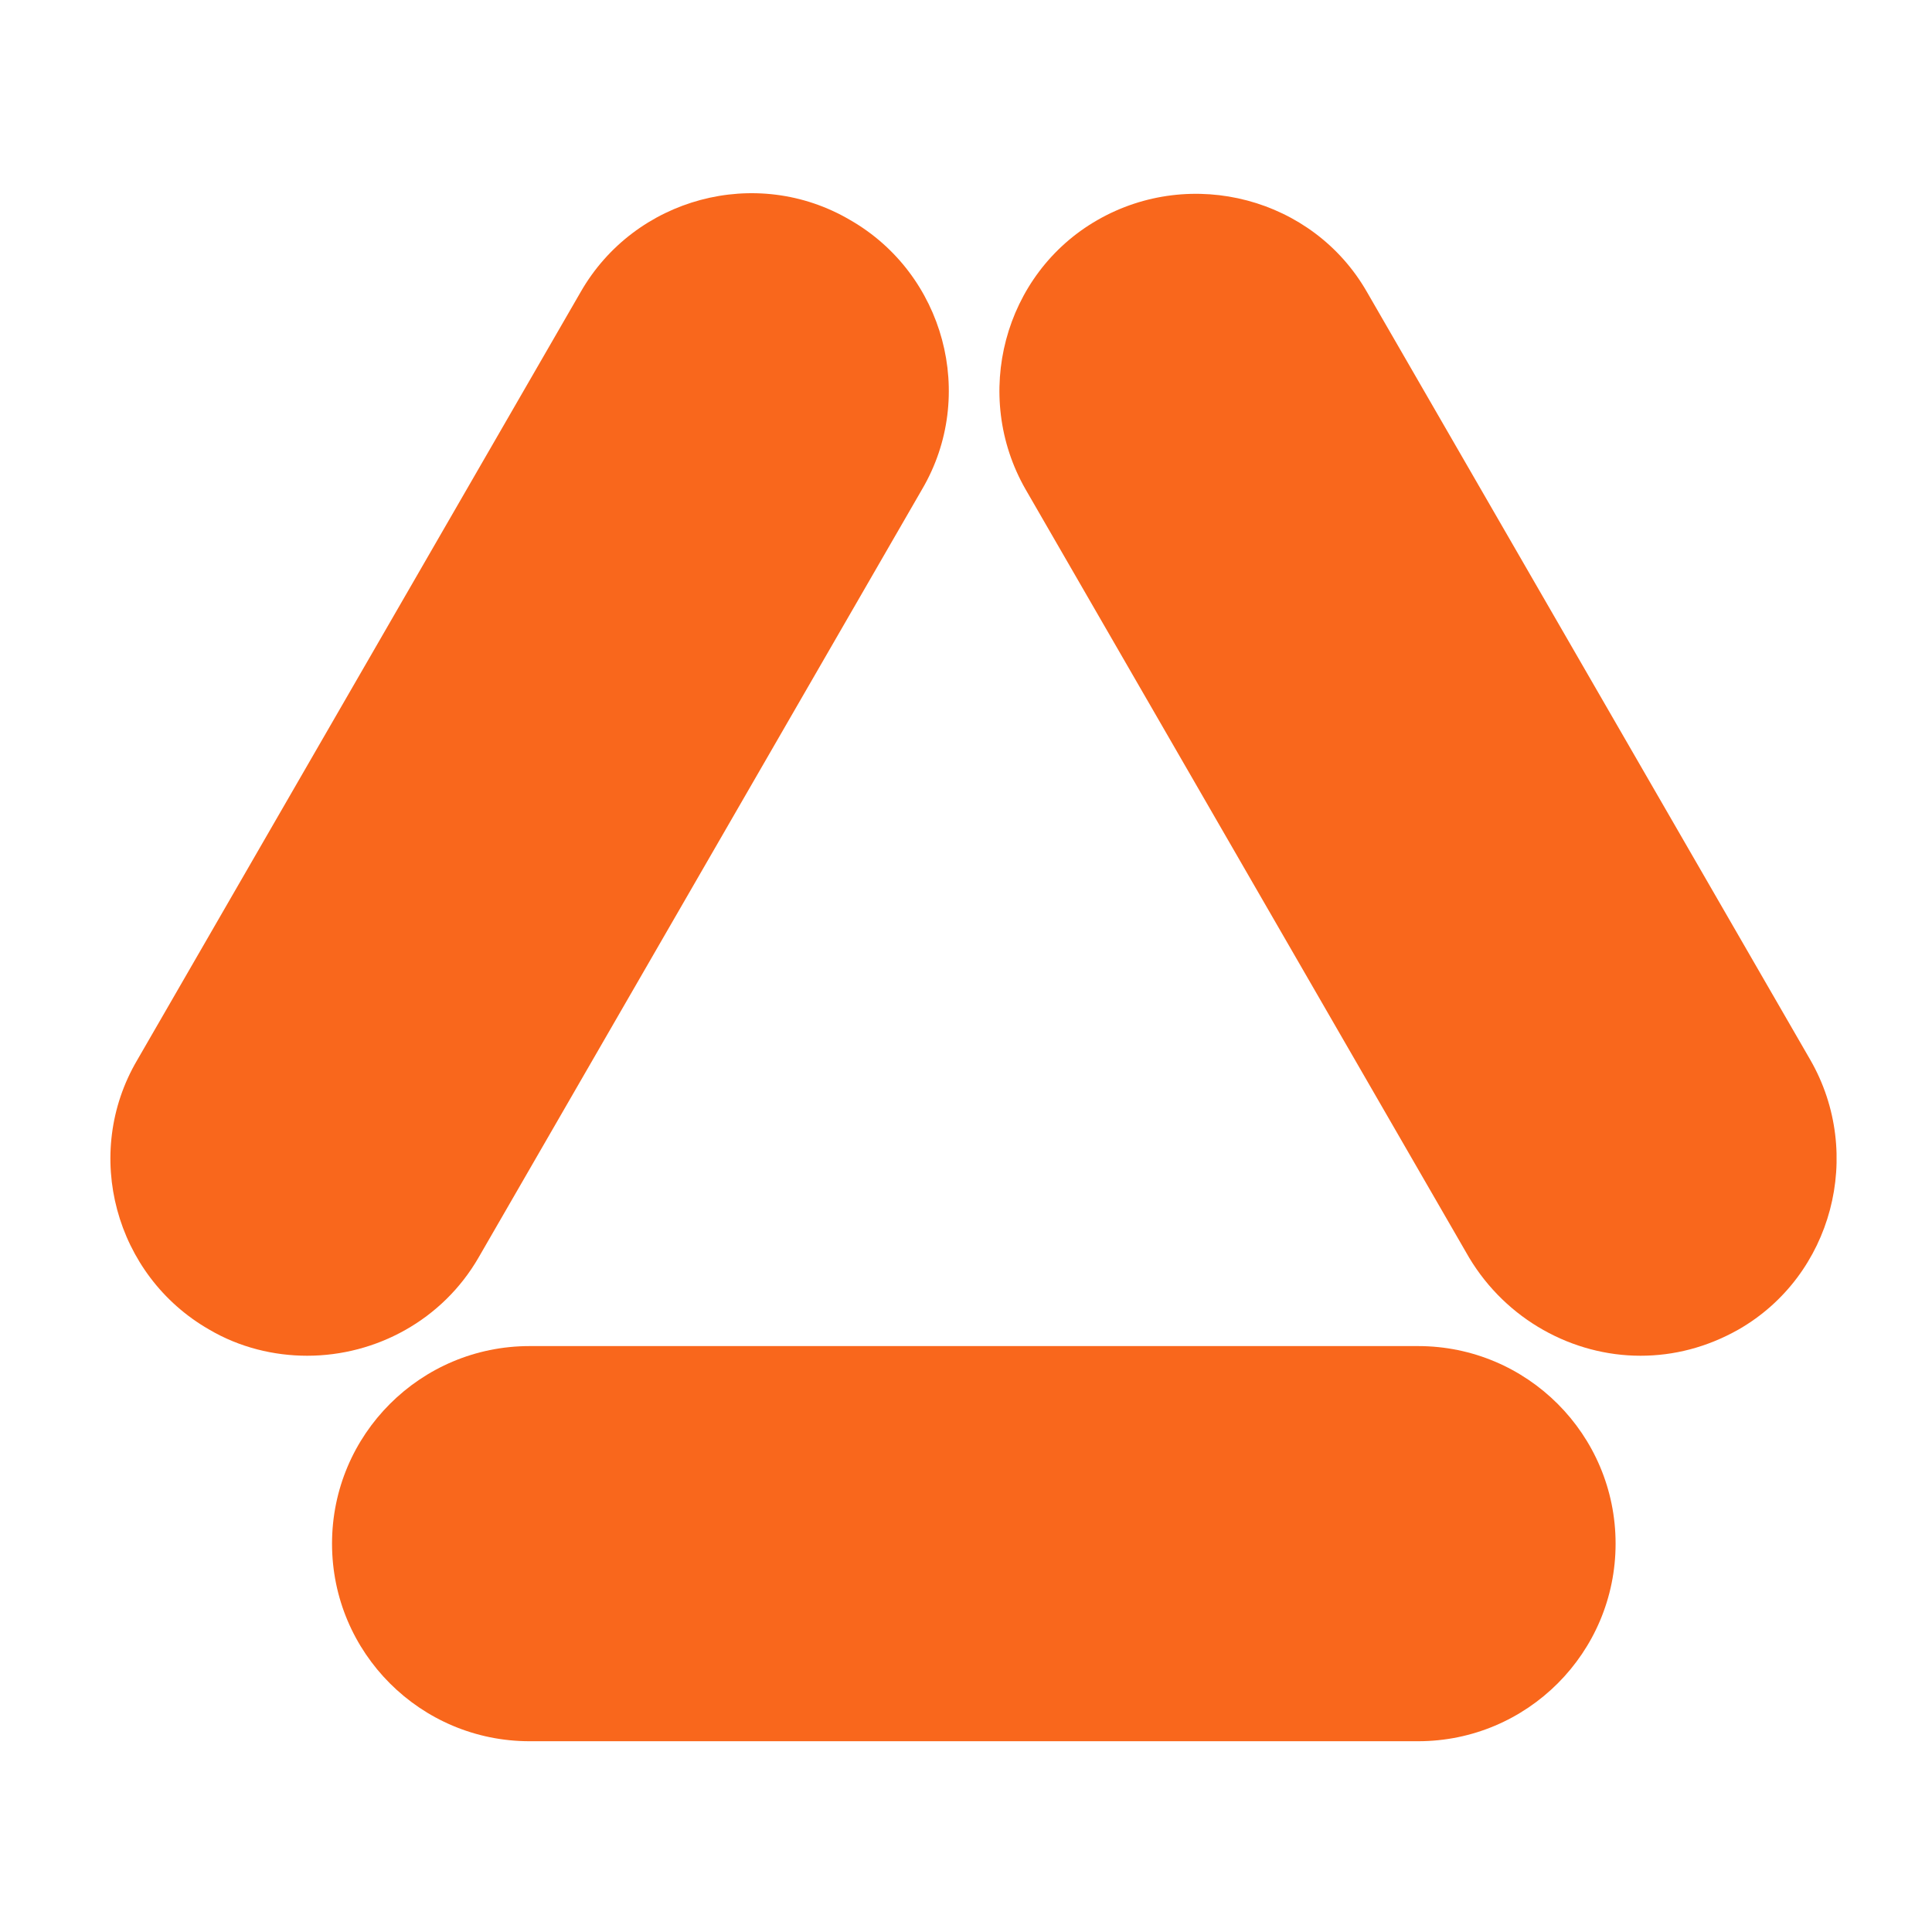
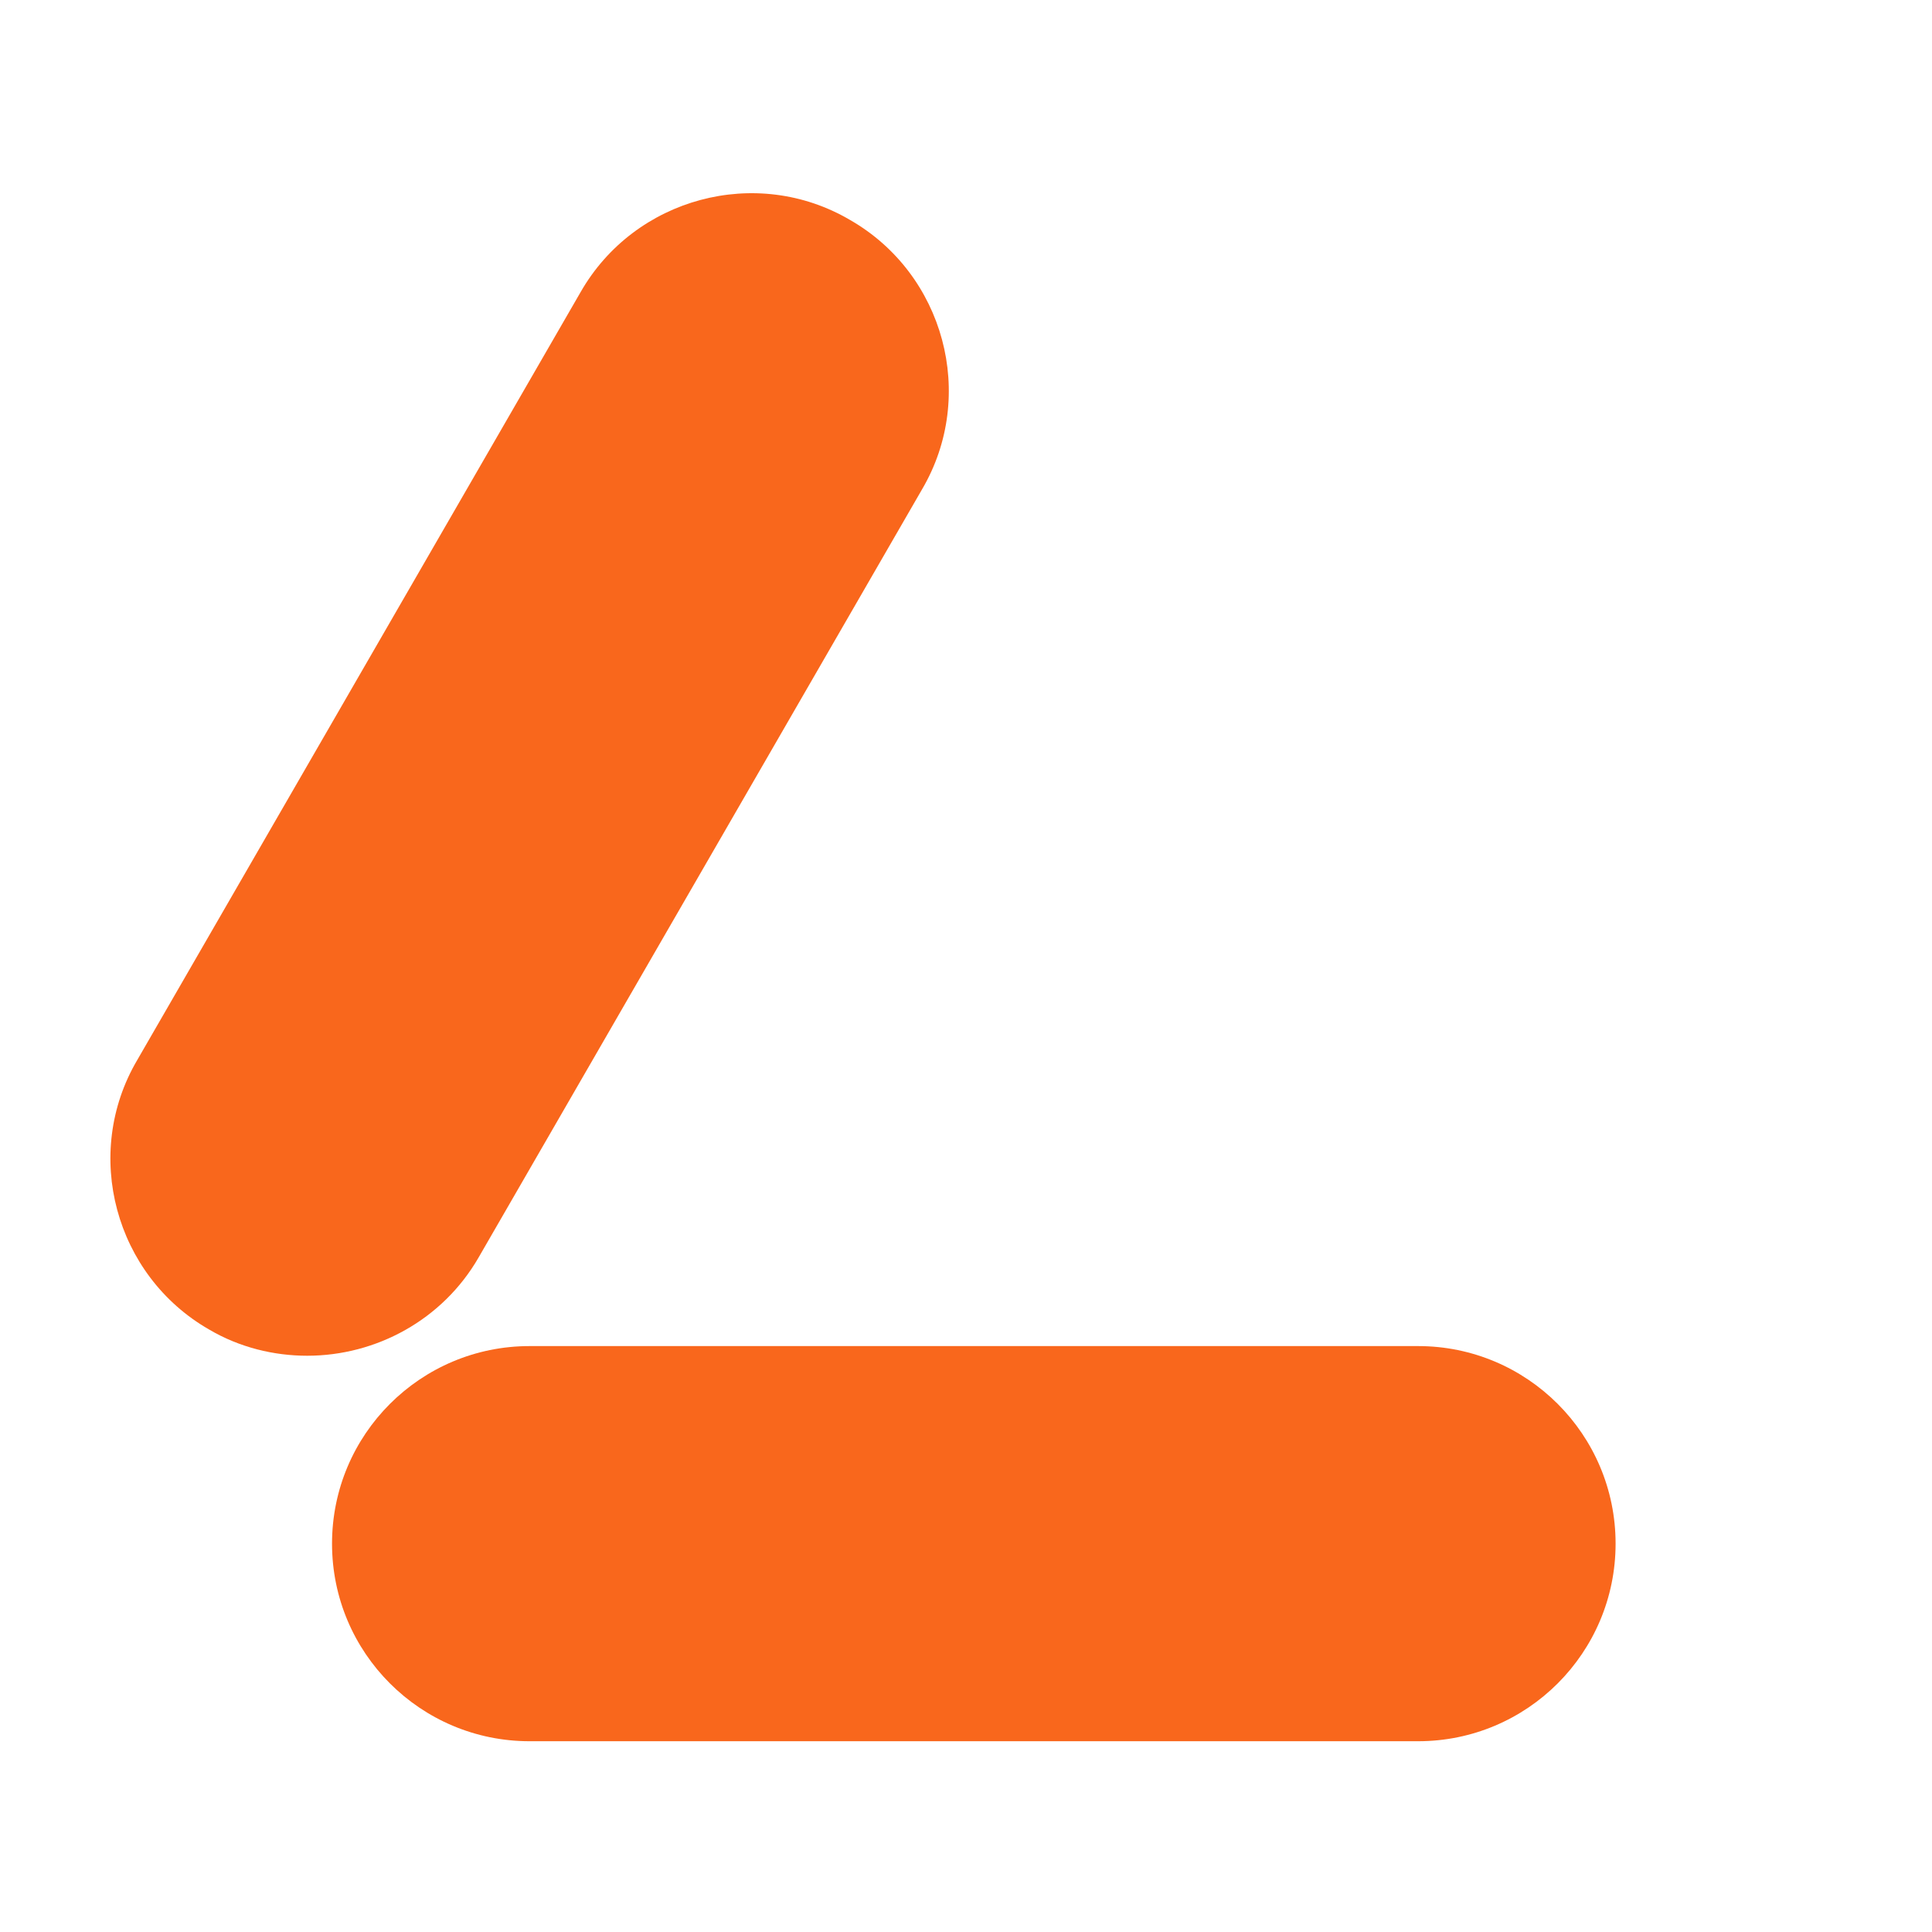
<svg xmlns="http://www.w3.org/2000/svg" width="70" height="70" viewBox="0 0 70 70" fill="none">
  <path d="M51.378 63.088H19.189C15.234 63.088 12.03 59.884 12.03 55.929C12.03 51.975 15.234 48.771 19.189 48.771H51.378C55.333 48.771 58.536 51.975 58.536 55.929C58.536 59.884 55.333 63.088 51.378 63.088Z" fill="#F9671C" />
-   <path d="M59.437 49.121C56.984 49.121 54.581 47.82 53.23 45.567L37.16 17.733C35.208 14.329 36.359 9.924 39.764 7.972C43.168 6.019 47.573 7.171 49.525 10.575L65.595 38.408C67.547 41.812 66.396 46.218 62.992 48.17C61.84 48.821 60.639 49.121 59.437 49.121Z" fill="#F9671C" />
  <path d="M11.129 49.121C9.928 49.121 8.676 48.821 7.575 48.17C4.171 46.218 2.969 41.812 4.972 38.408L21.041 10.575C22.993 7.171 27.399 5.969 30.803 7.972C34.207 9.924 35.408 14.329 33.406 17.733L17.337 45.567C16.035 47.82 13.632 49.121 11.129 49.121Z" fill="#F9671C" />
</svg>